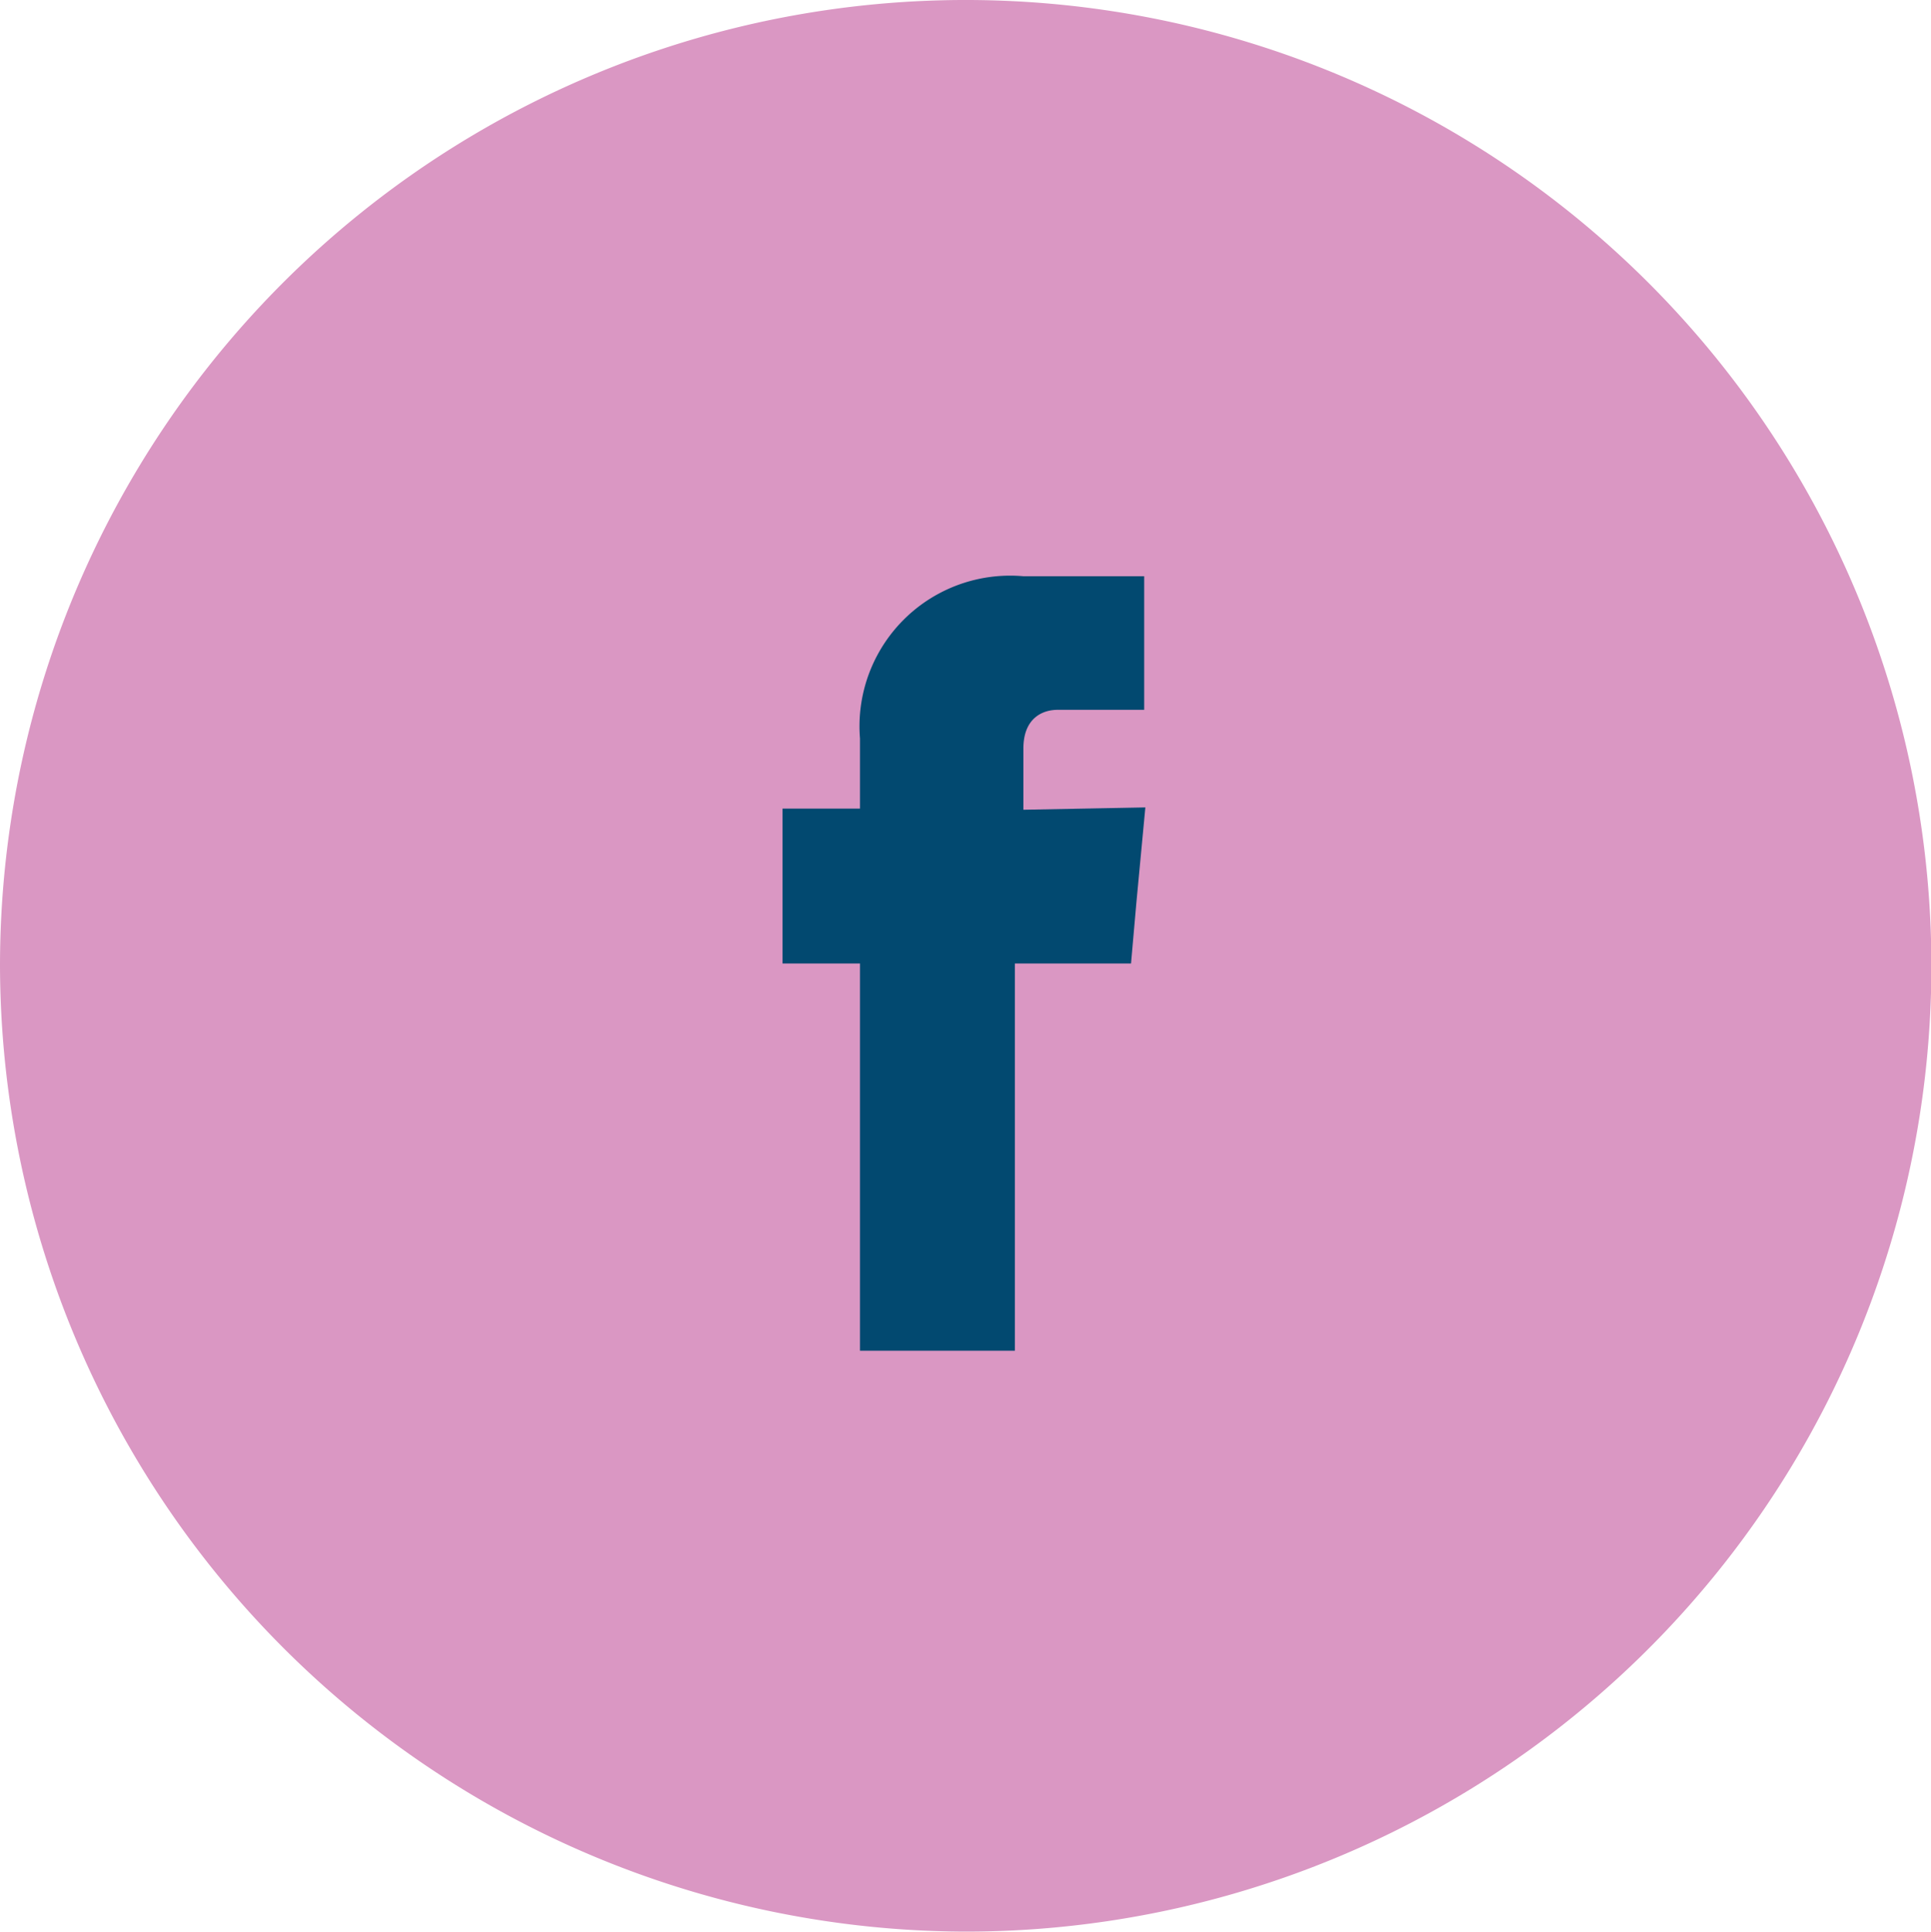
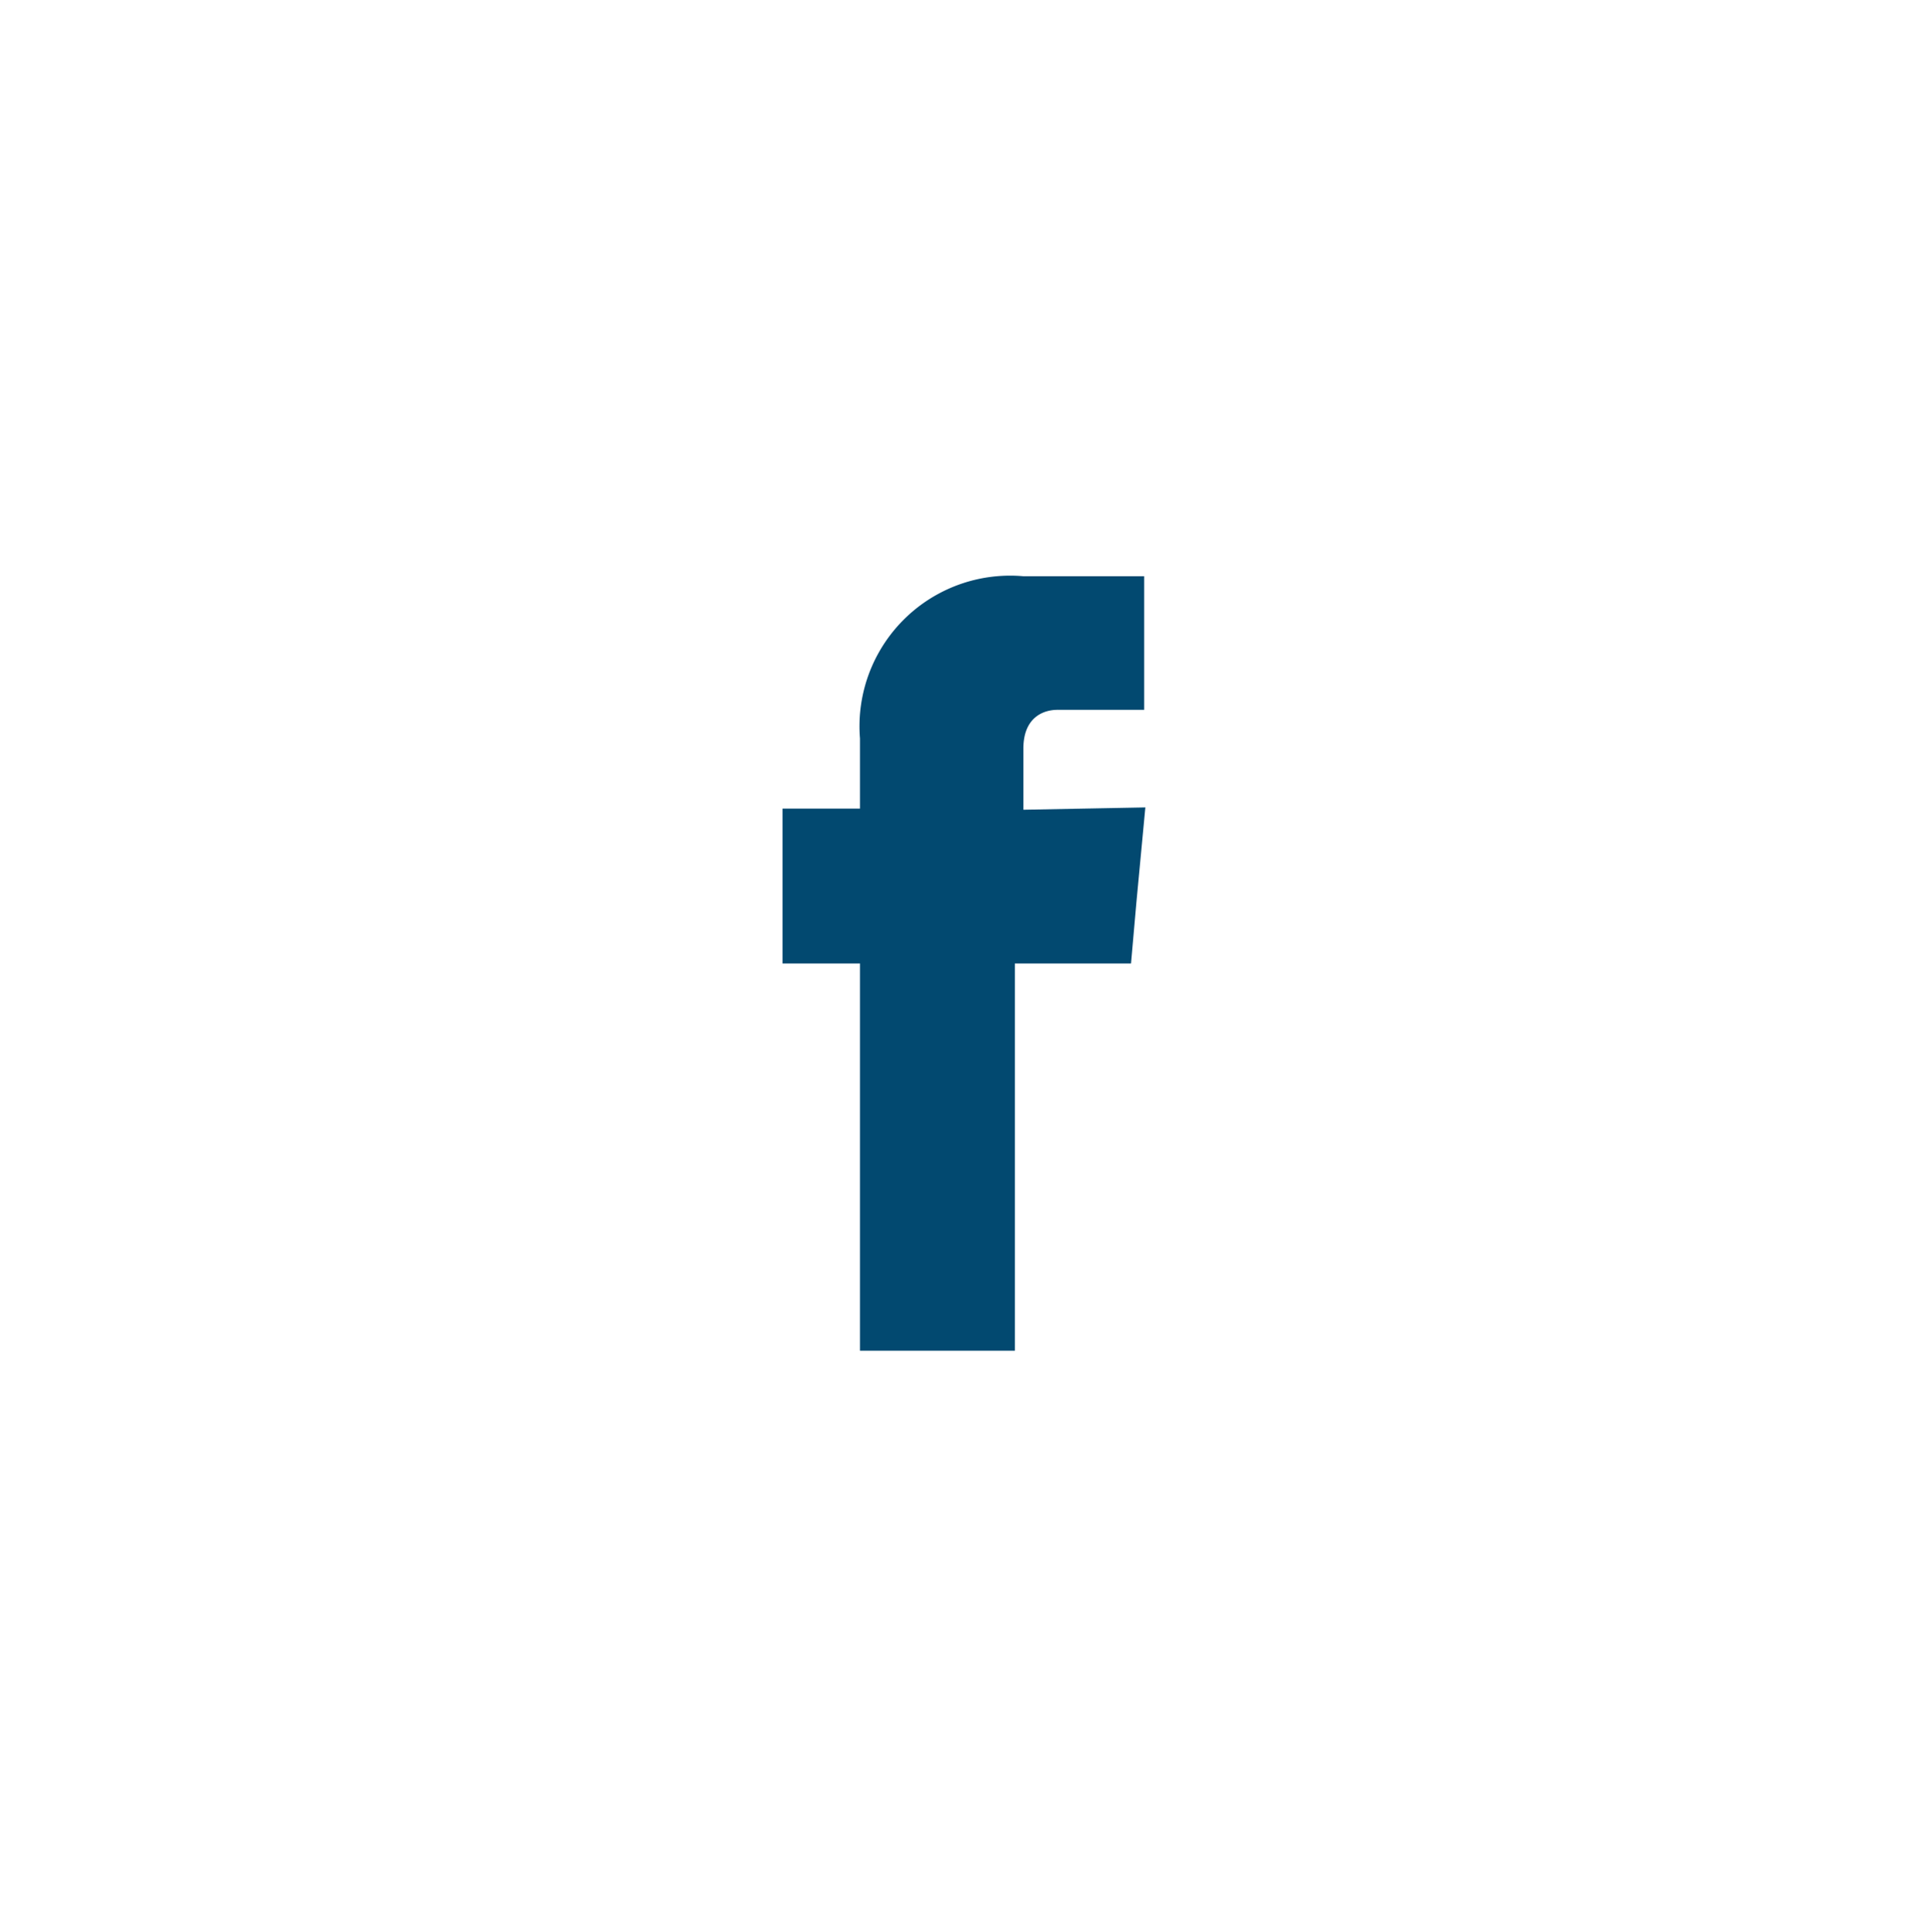
<svg xmlns="http://www.w3.org/2000/svg" id="Layer_1" data-name="Layer 1" viewBox="0 0 49.87 49.88">
  <defs>
    <style>.cls-1{fill:#da97c3;}.cls-1,.cls-2{fill-rule:evenodd;}.cls-2{fill:#024970;}</style>
  </defs>
-   <path class="cls-1" d="M306.5,420.65a24.94,24.94,0,1,0-24.93-24.94,25,25,0,0,0,24.93,24.94Z" transform="translate(-281.57 -370.77)" />
  <path class="cls-2" d="M308,391.68V390.1c0-.8.51-1,.88-1h2.24v-3.45H308a3.89,3.89,0,0,0-4.22,4.19v1.81h-2v4h2v10h4v-10h3l.14-1.59.23-2.44Z" transform="translate(-281.57 -370.77)" />
</svg>